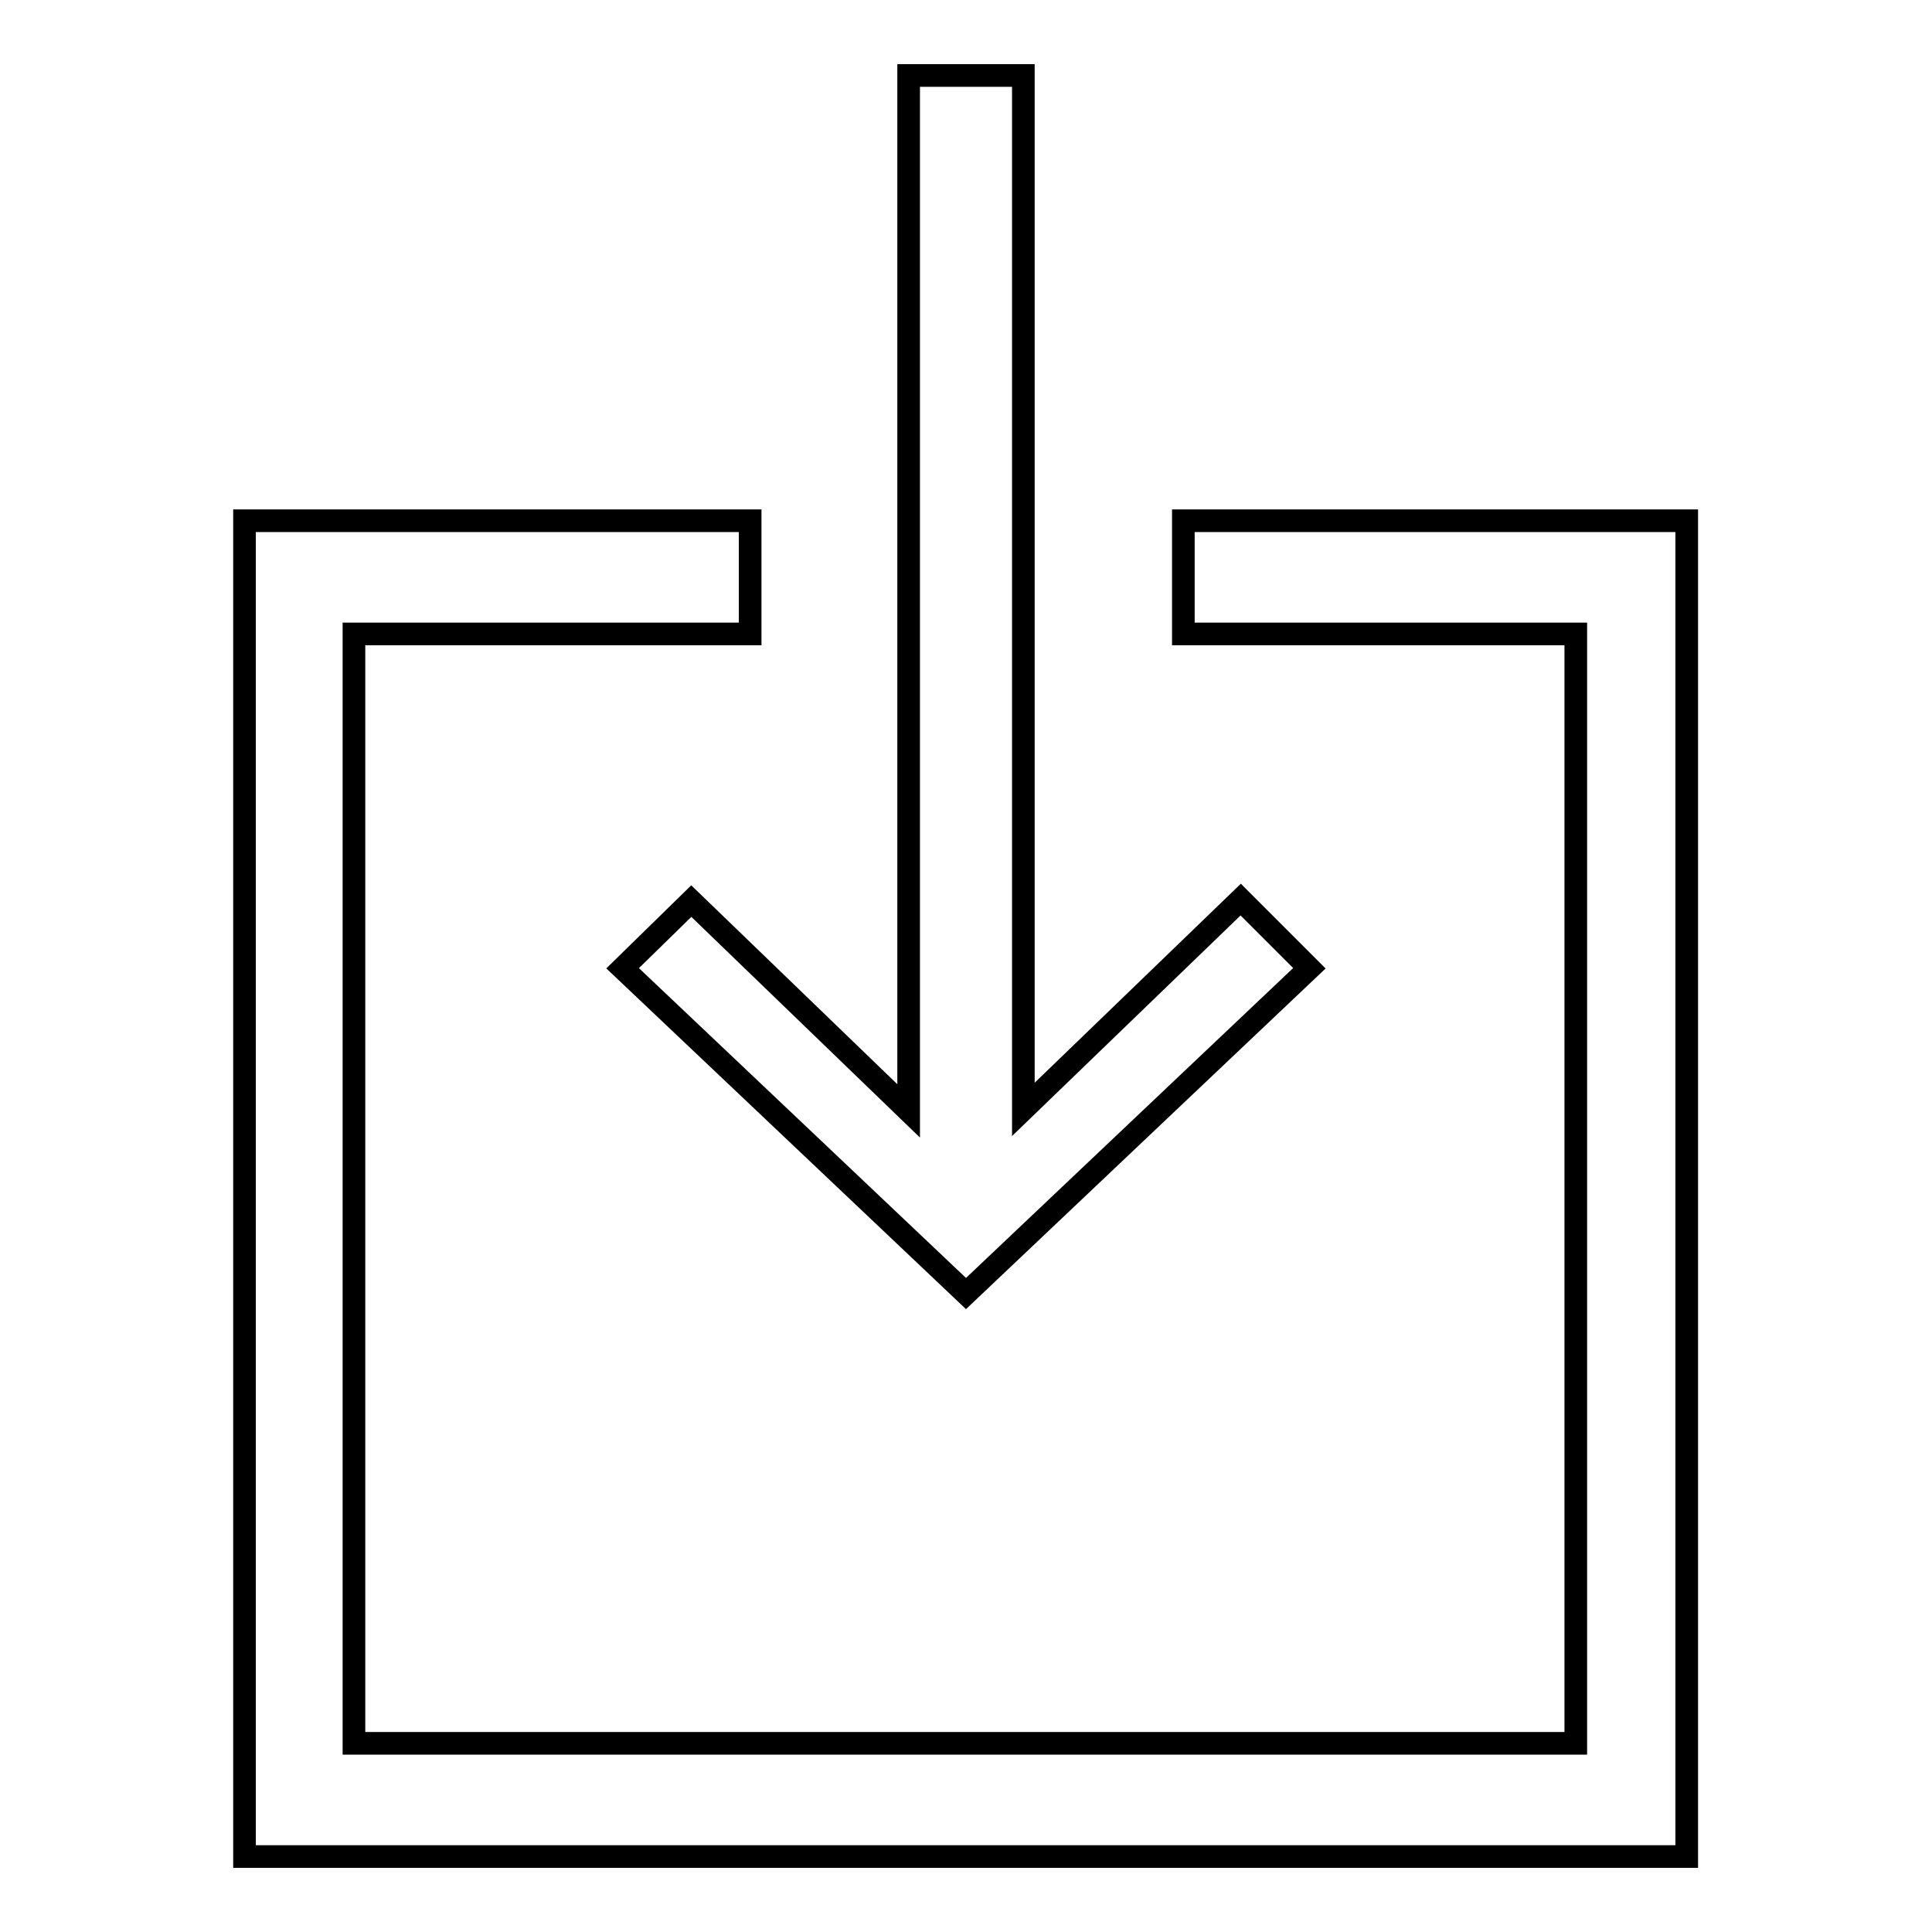
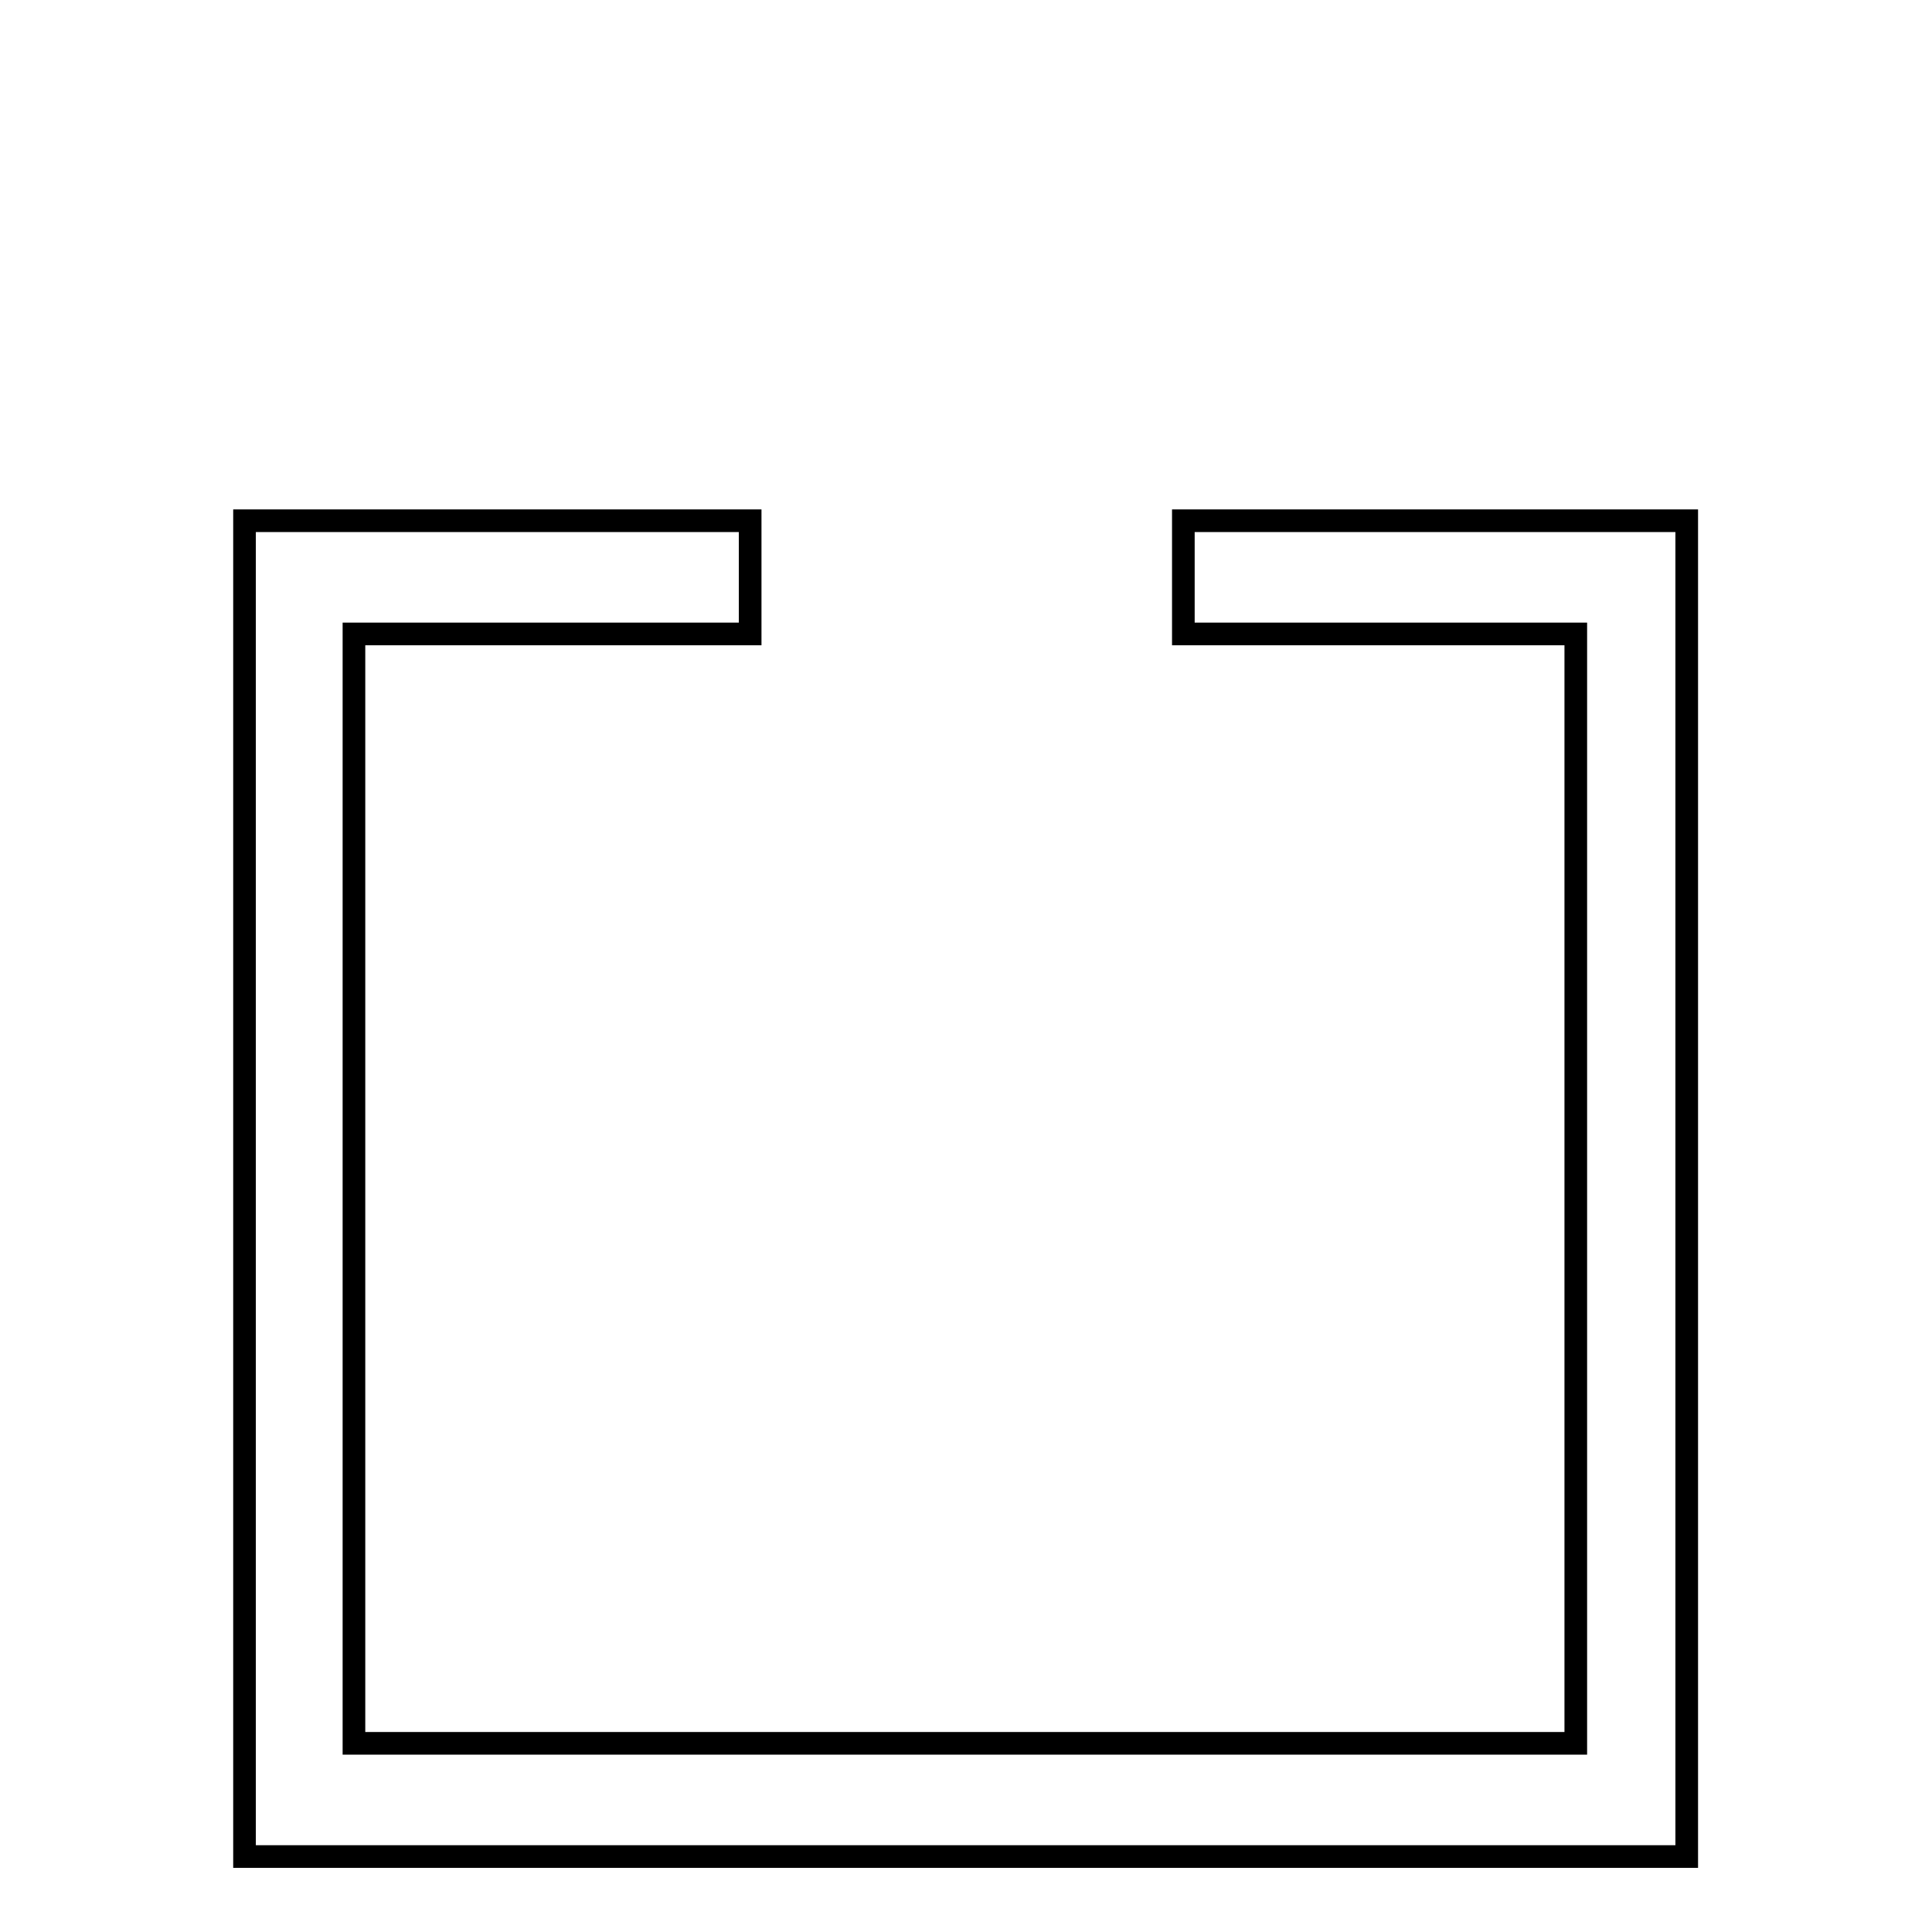
<svg xmlns="http://www.w3.org/2000/svg" version="1.1" x="0px" y="0px" viewBox="0 0 256 256" enable-background="new 0 0 256 256" xml:space="preserve">
  <g>
    <g>
      <path stroke-width="3" fill-opacity="0" stroke="#000000" d="M156.8,69v15h52V231H46.9V84h52.5V69h-67v177h191.1V69H156.8z" />
-       <path stroke-width="3" fill-opacity="0" stroke="#000000" d="M173.5,128.3L128,171.4l-45.5-43.1l9.1-8.9l28.8,27.8V10h15.2v137l28.8-27.8L173.5,128.3z" />
    </g>
  </g>
</svg>